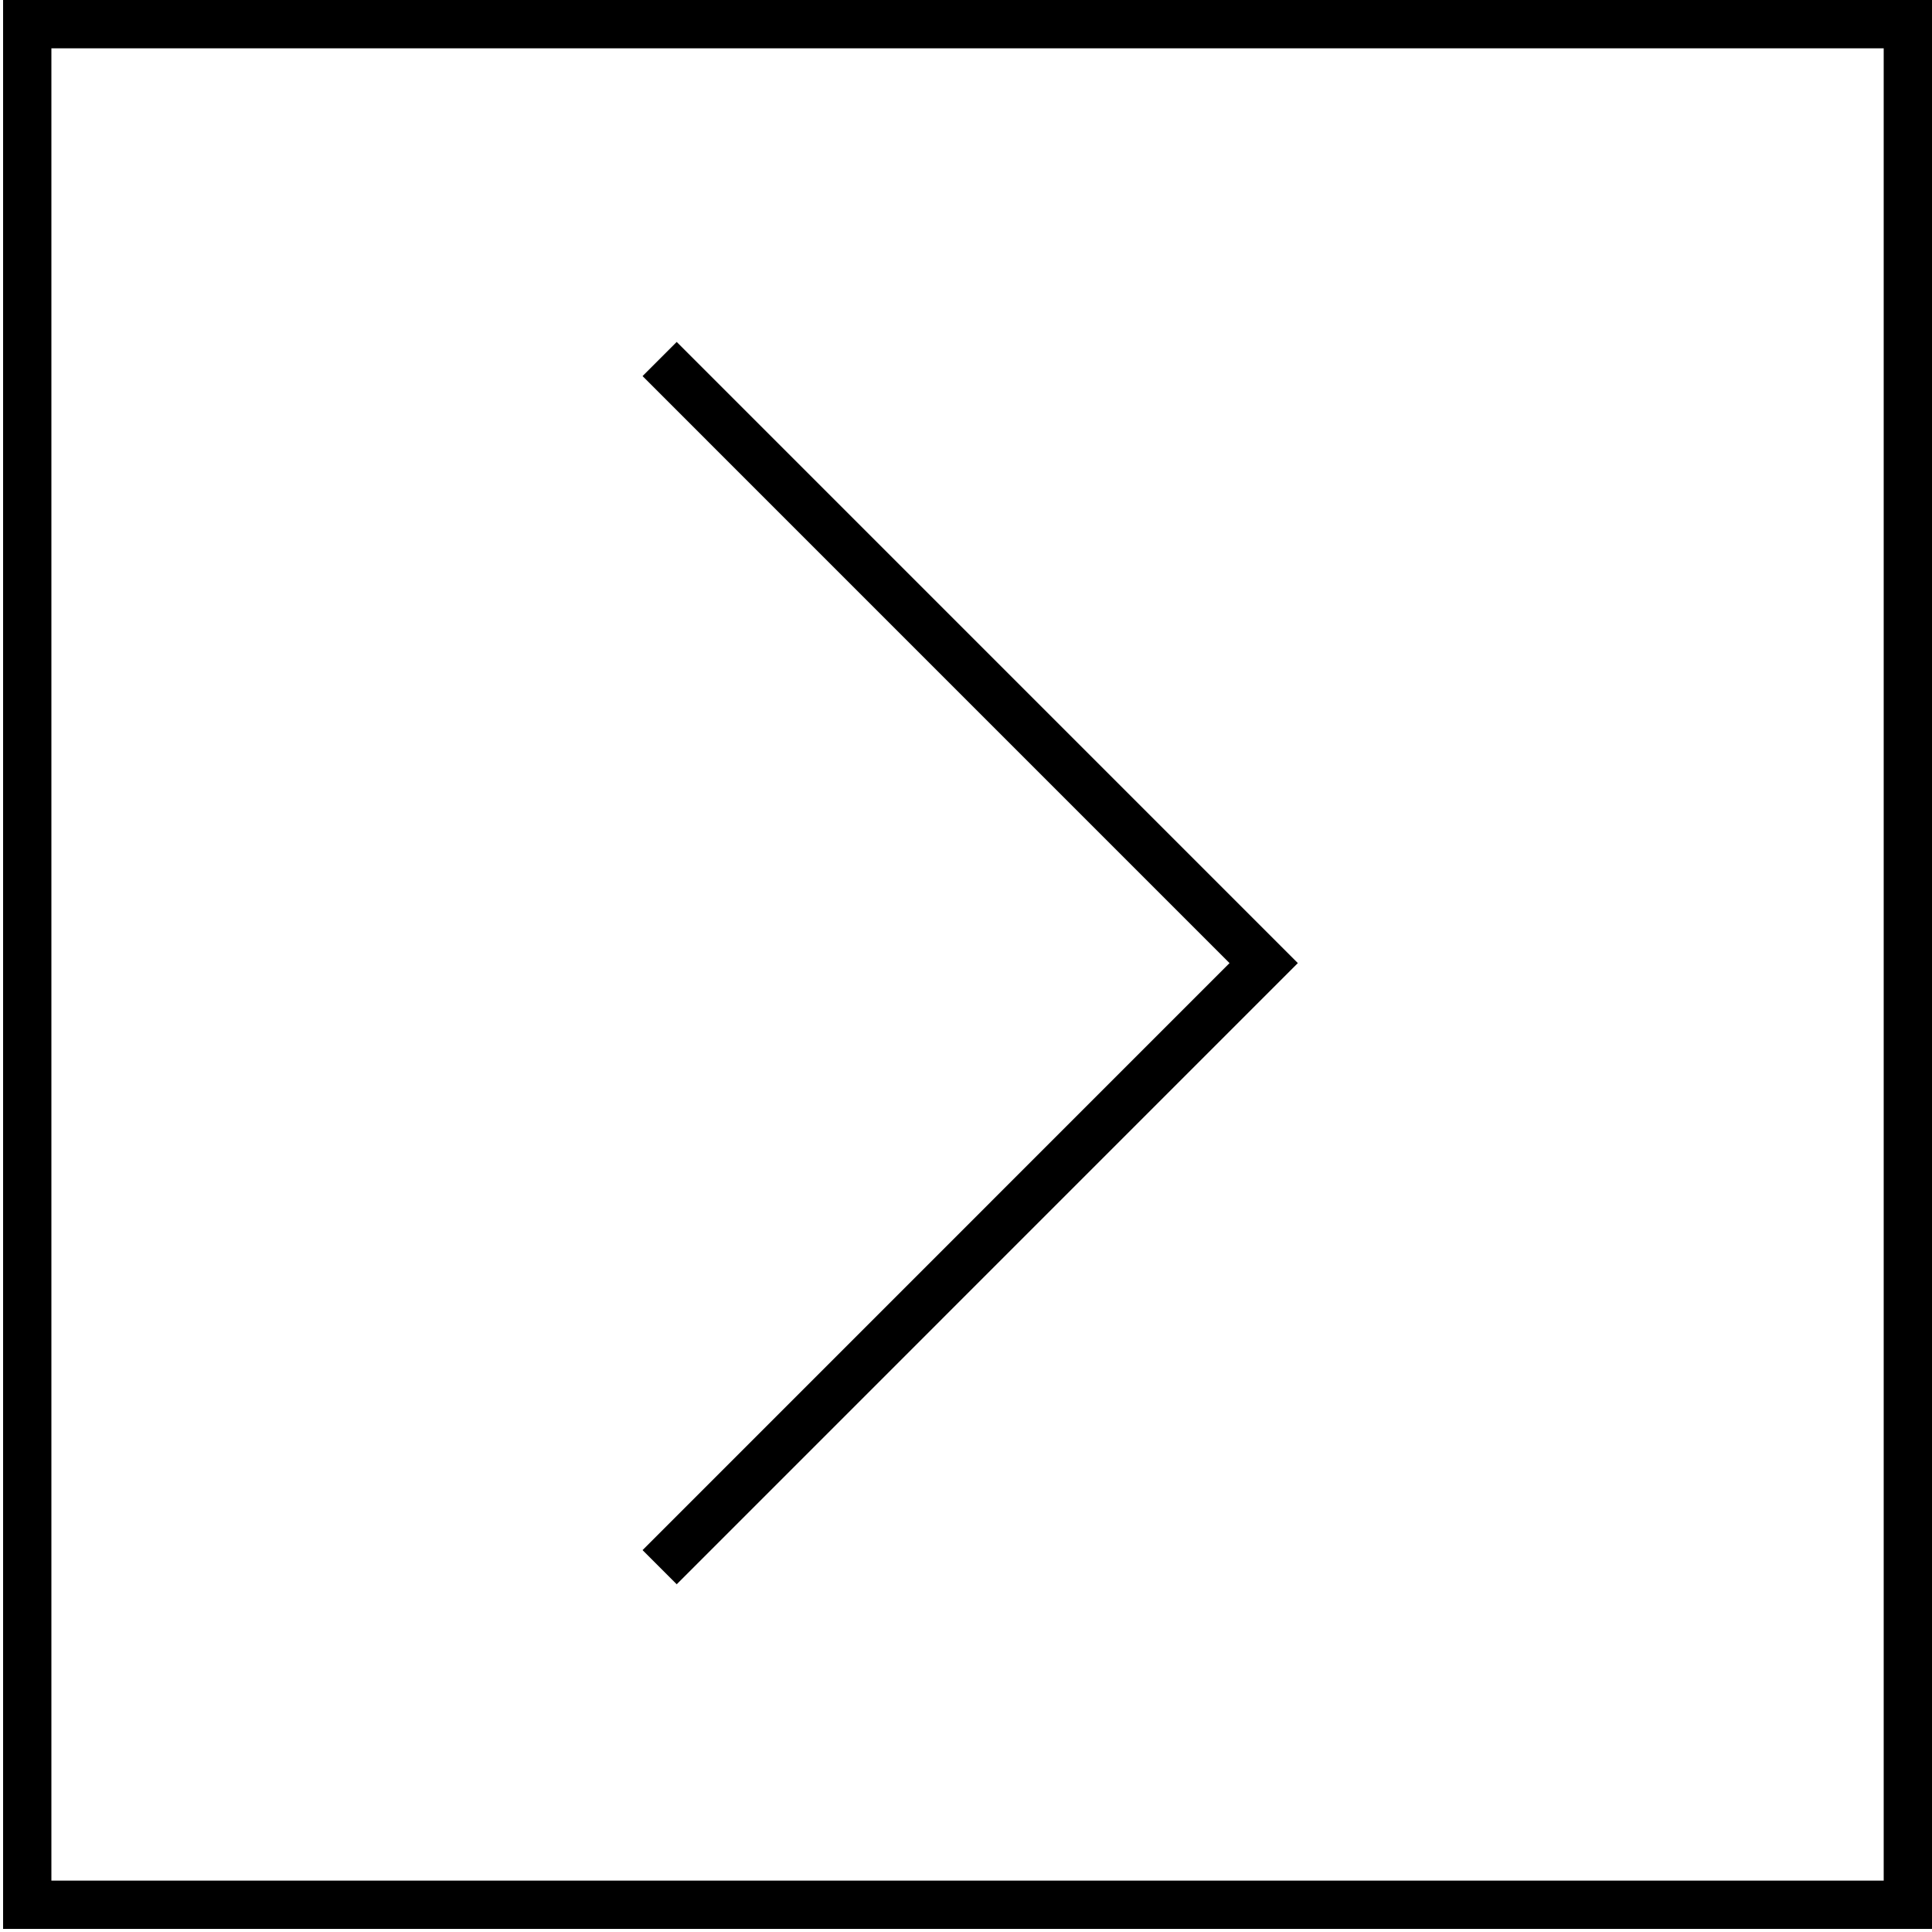
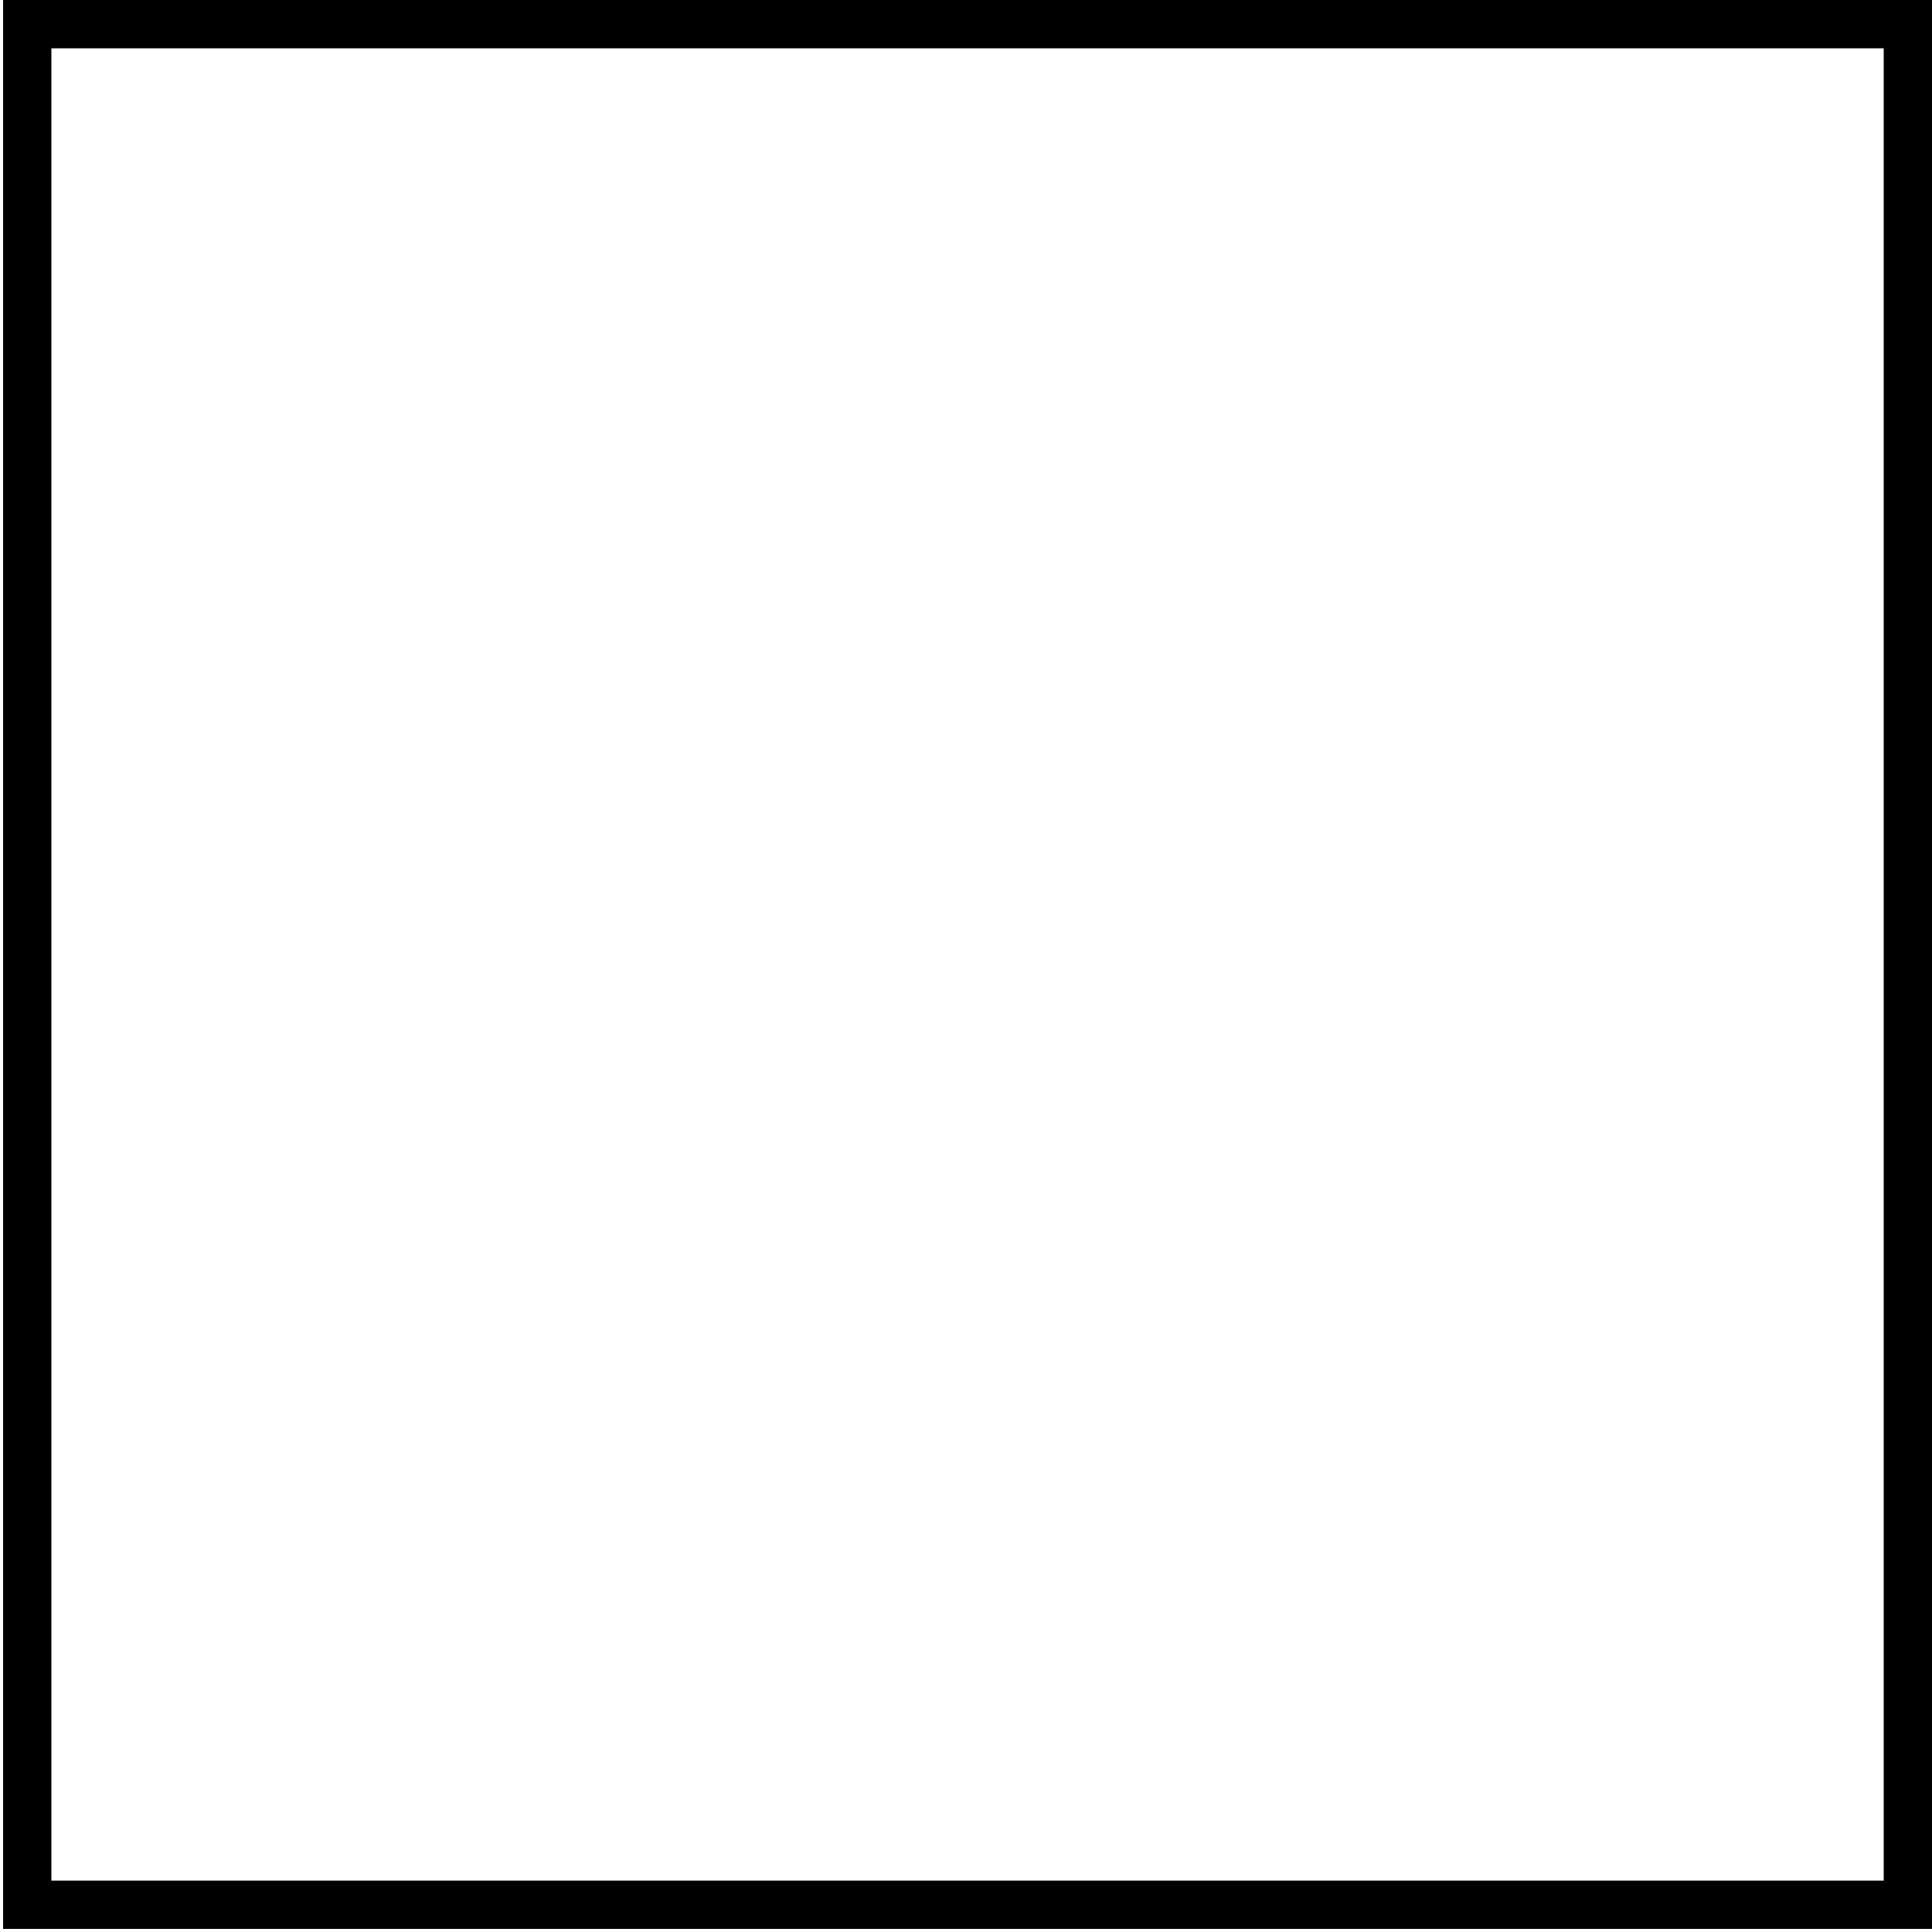
<svg xmlns="http://www.w3.org/2000/svg" width="40" height="40" viewBox="0 0 40 40" fill="none">
  <rect x="39.5" y="39.436" width="38.936" height="38.936" transform="rotate(180 39.5 39.436)" stroke="black" />
  <g clip-path="url(#clip0_1757_21591)">
-     <path d="M13.657 32.447L26.163 19.94L13.657 7.433" stroke="black" />
-   </g>
+     </g>
  <defs>
    <clipPath id="clip0_1757_21591">
-       <rect width="14.795" height="26.375" fill="white" transform="matrix(-1 0 0 -1 27.449 33.09)" />
-     </clipPath>
+       </clipPath>
  </defs>
</svg>